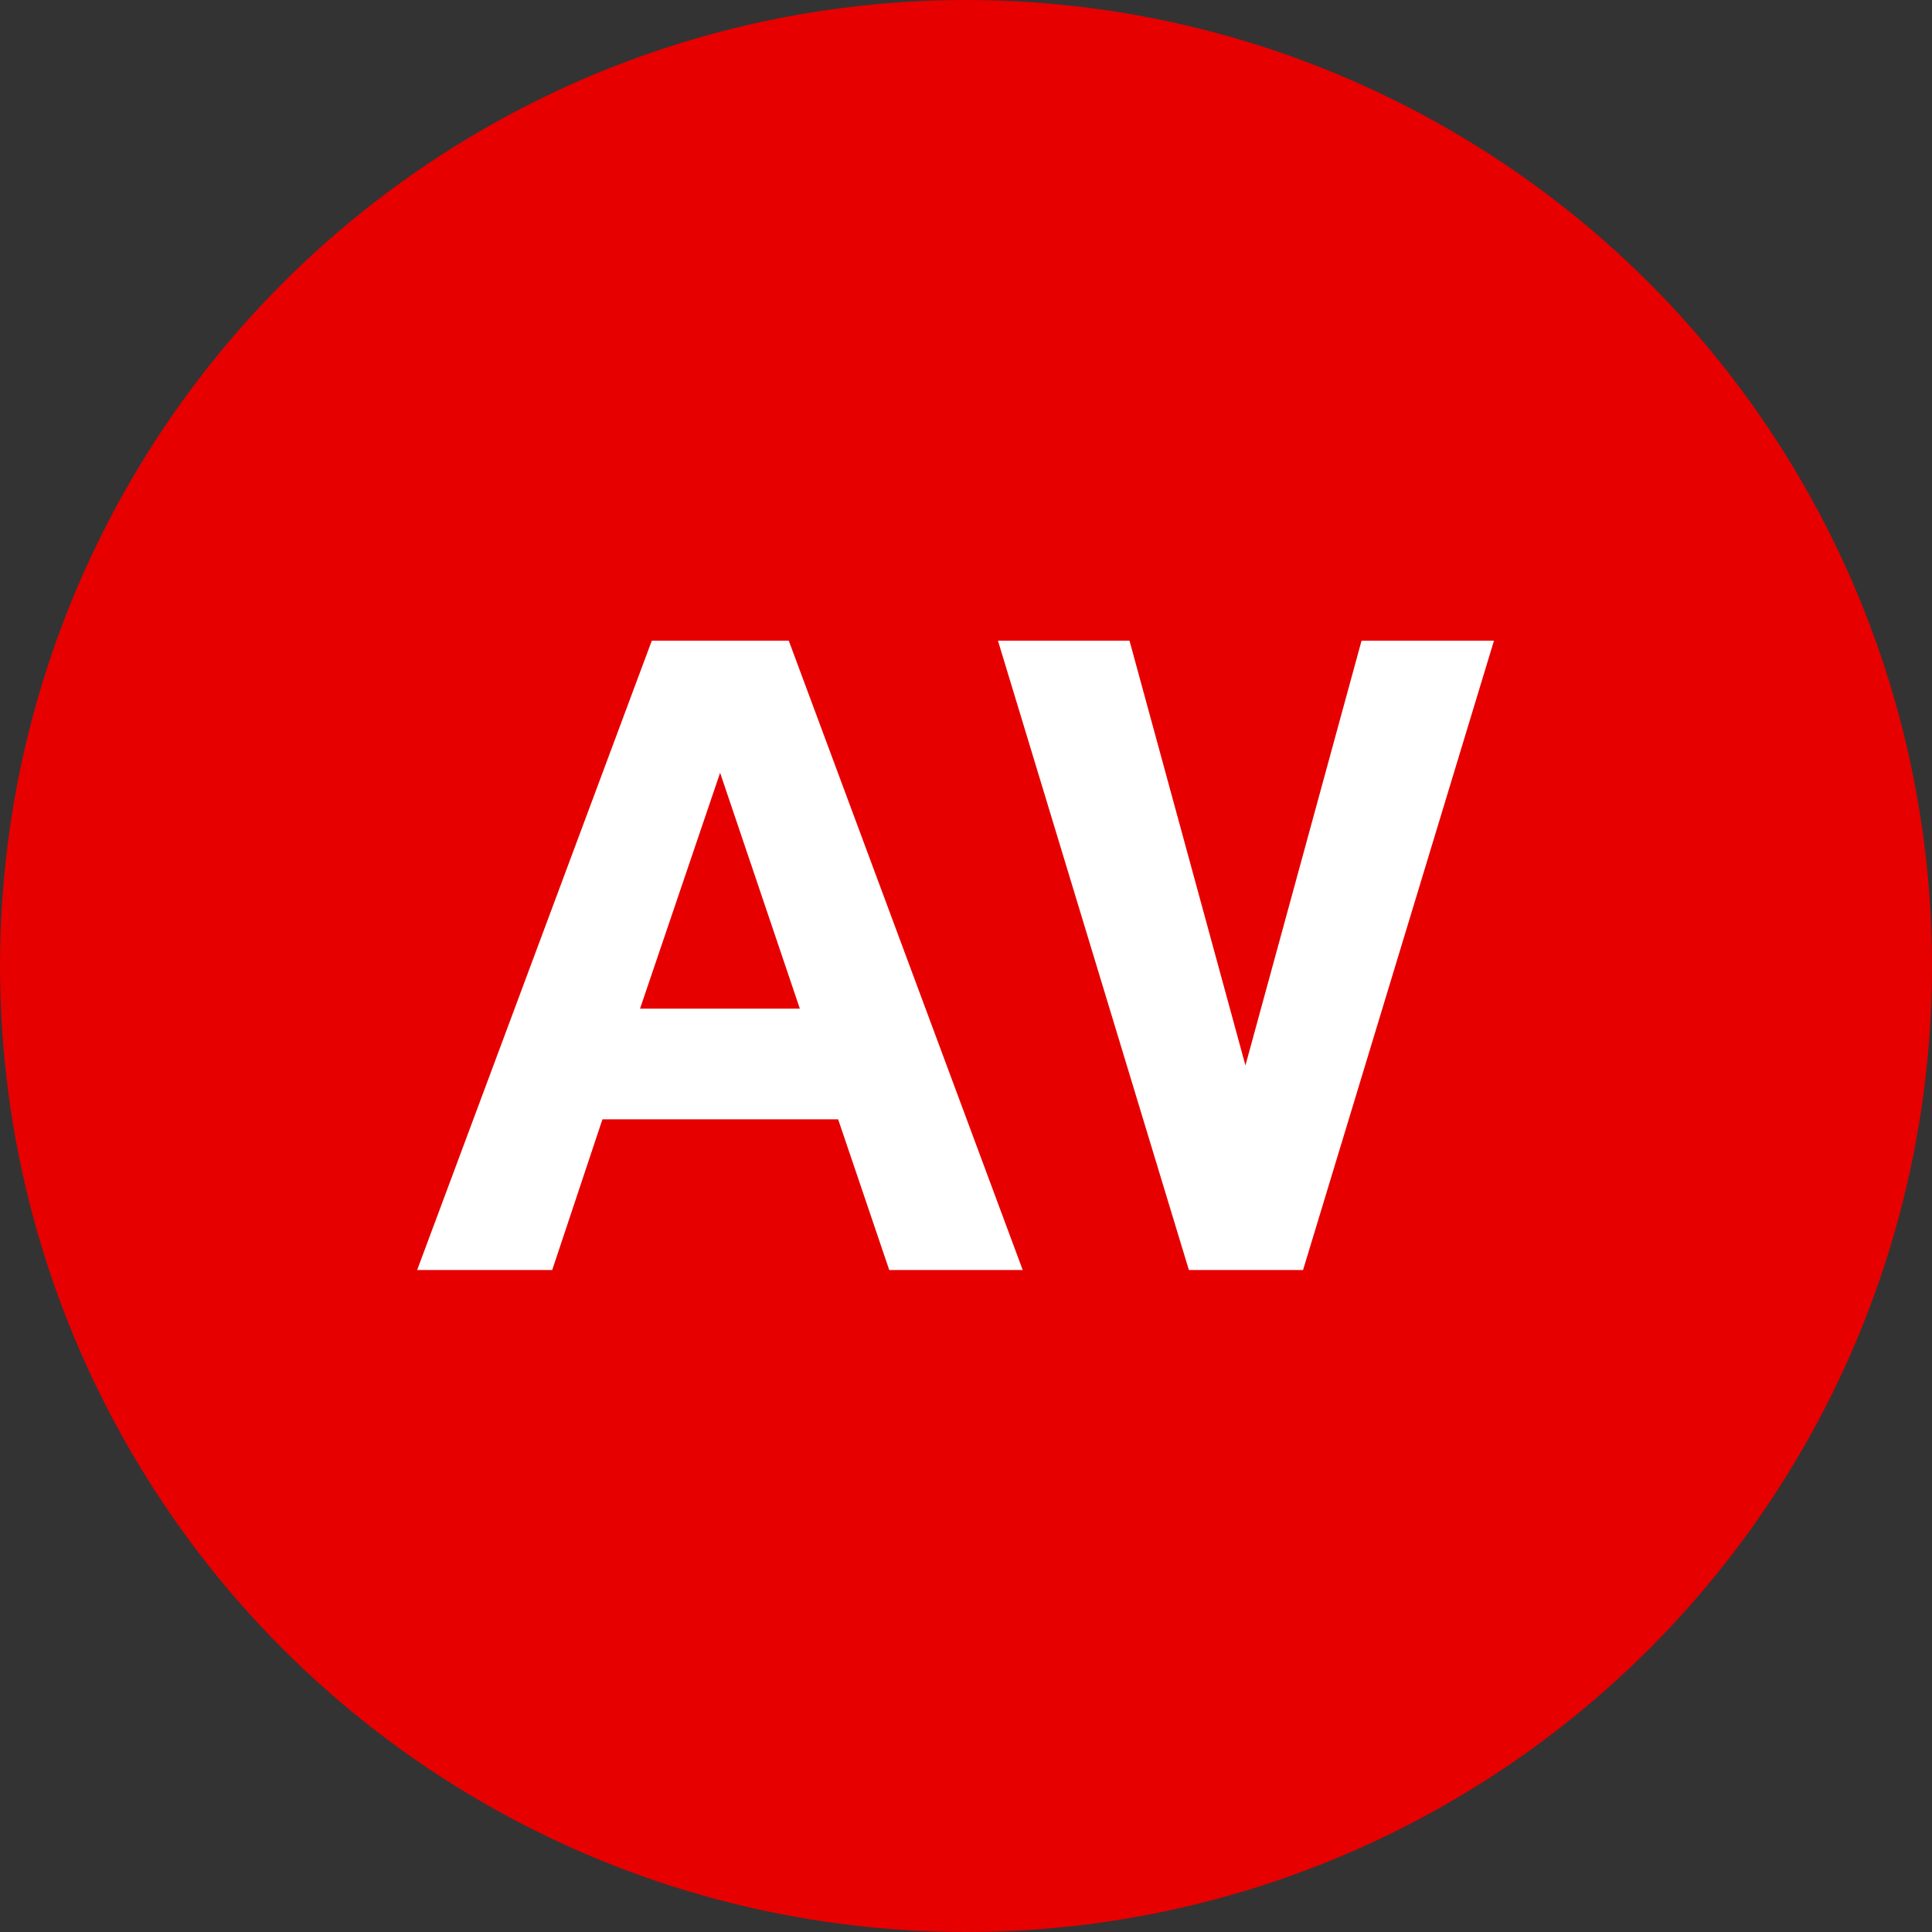
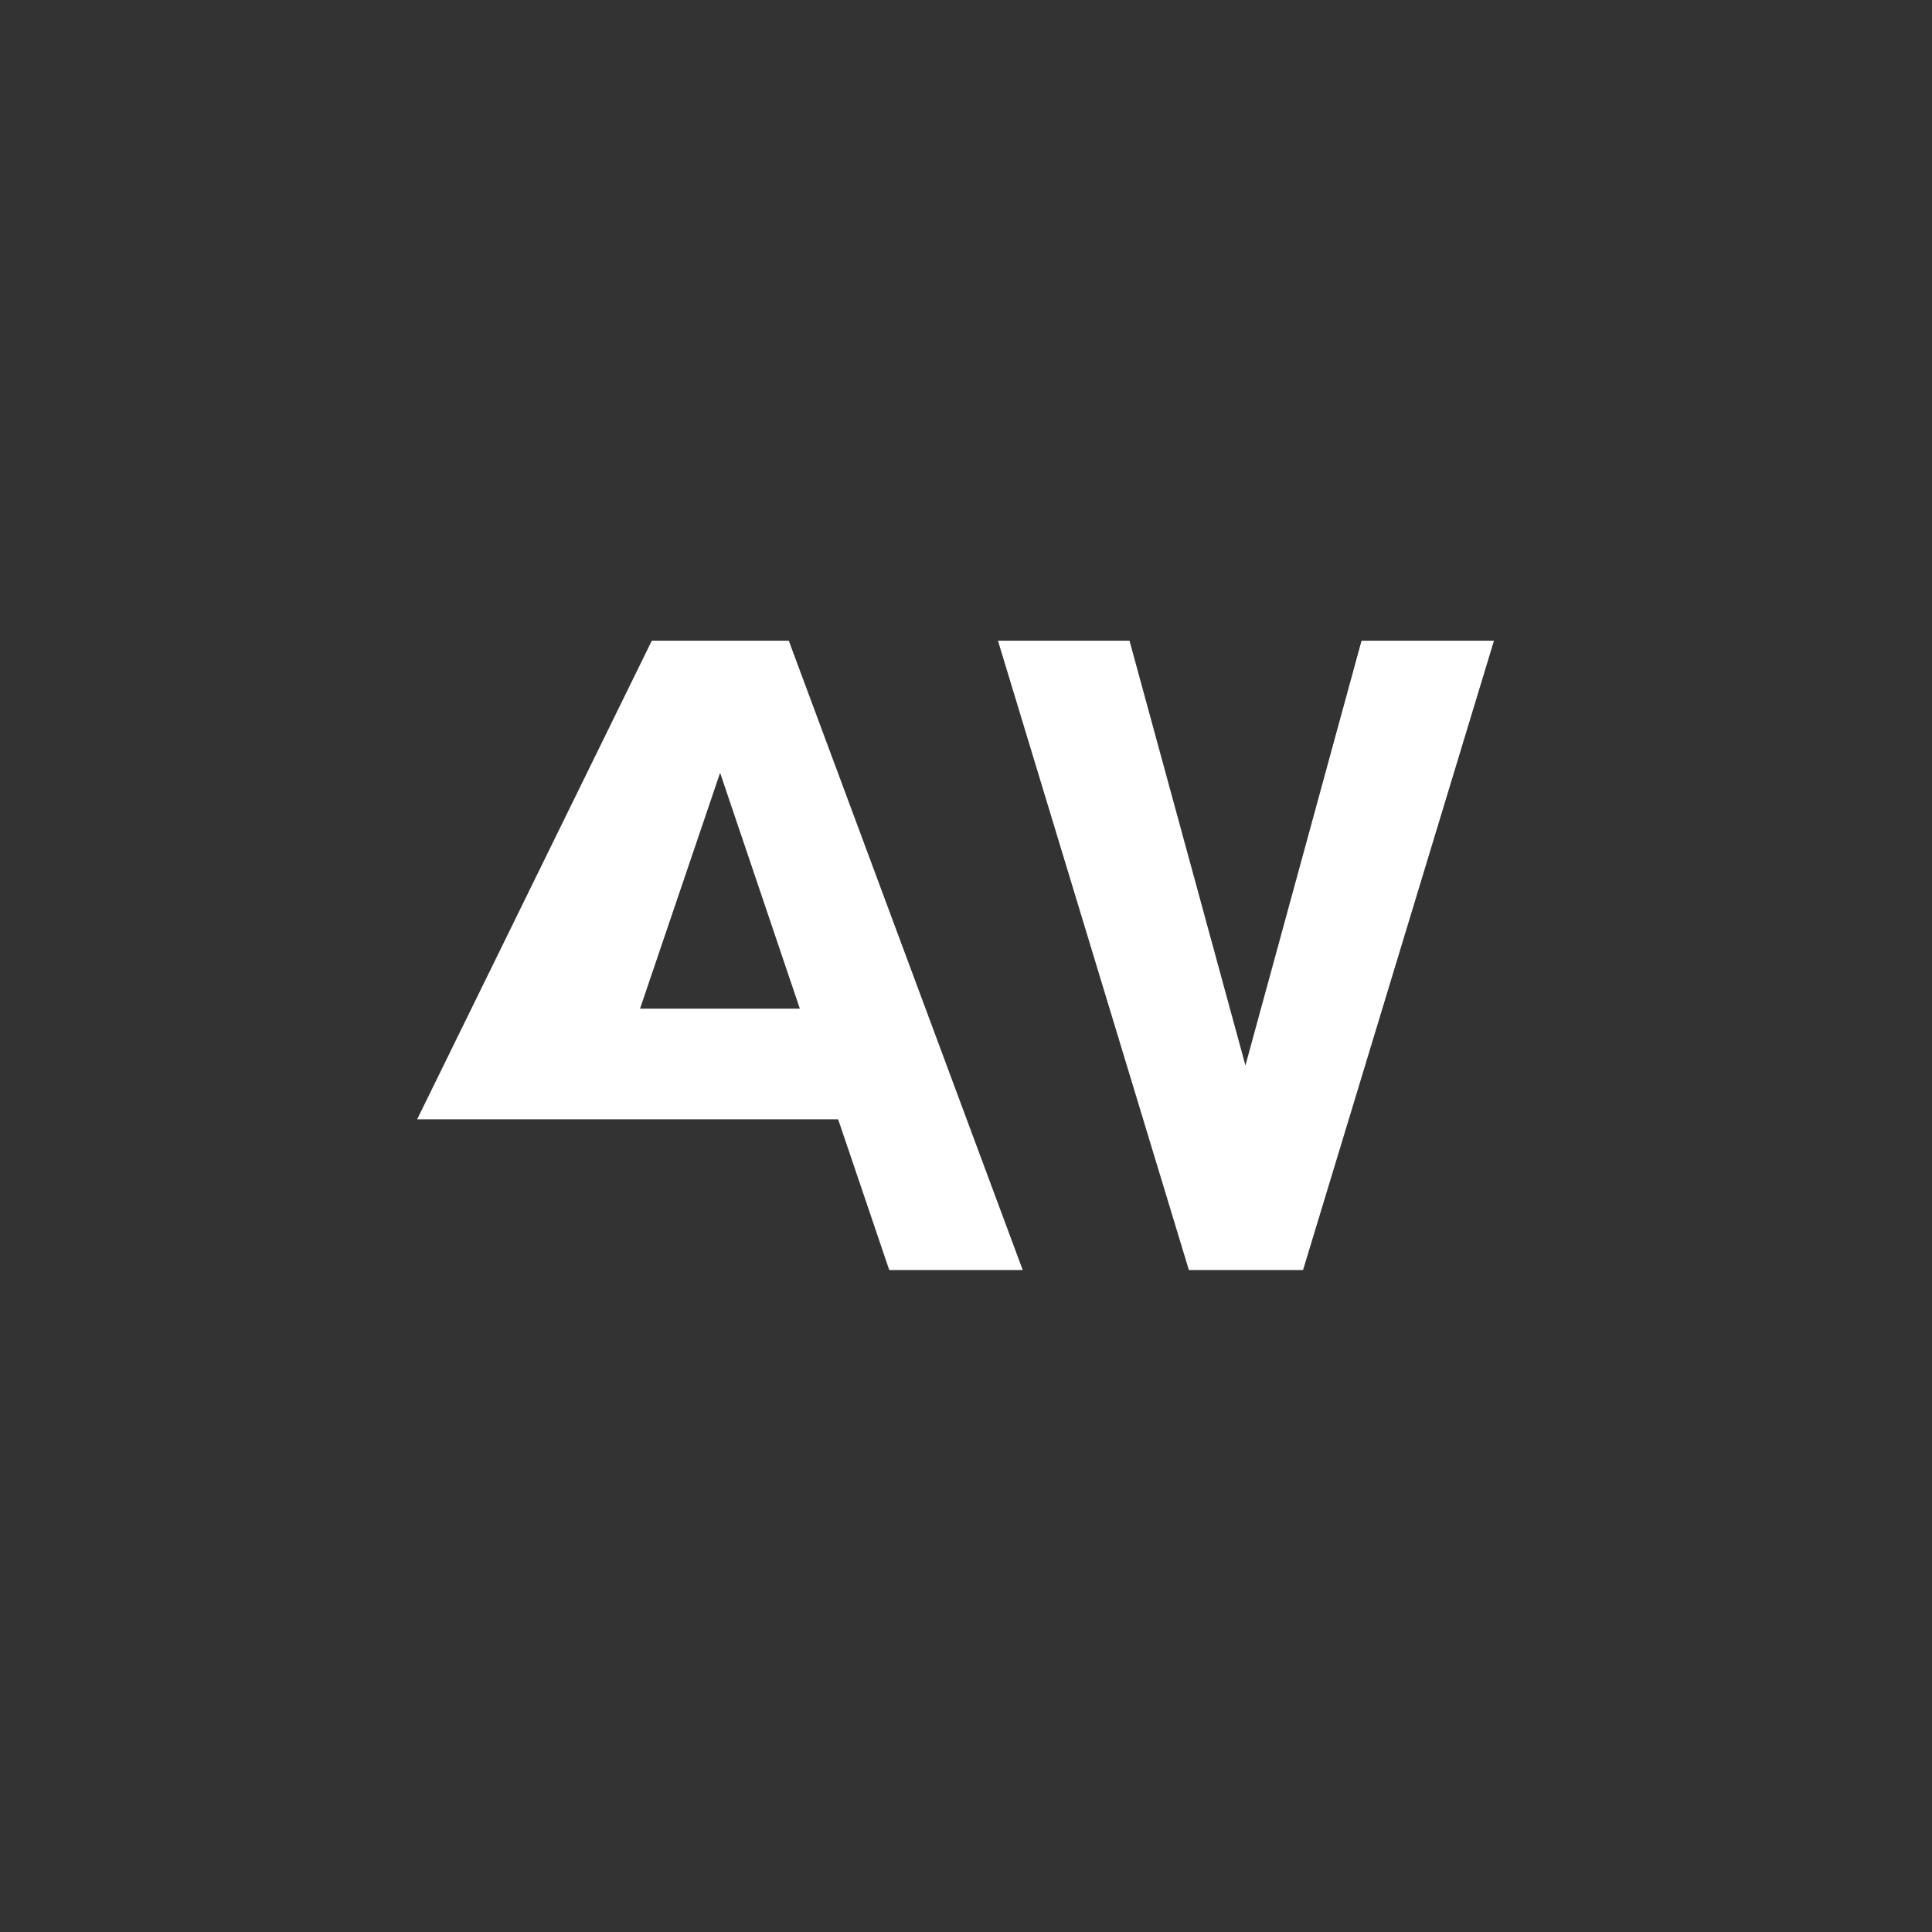
<svg xmlns="http://www.w3.org/2000/svg" viewBox="0 0 110 110">
  <rect x="0" y="0" width="110" height="110" fill="#333333" stroke="none" />
  <defs>
    <style>.cls-1{fill:#e60000;}.cls-2{fill:#fff;}</style>
  </defs>
  <title>av</title>
  <g id="Layer_2" data-name="Layer 2">
    <g id="Layer_1-2" data-name="Layer 1">
-       <circle class="cls-1" cx="55" cy="55" r="55" />
-       <path class="cls-2" d="M47.72,63.73H34.3l-2.86,8.58H23.75L37.11,36.48h7.8L58.23,72.31h-7.6Zm-2.18-6.3L41,44,36.44,57.43Z" />
+       <path class="cls-2" d="M47.72,63.73H34.3H23.75L37.11,36.48h7.8L58.23,72.31h-7.6Zm-2.18-6.3L41,44,36.44,57.43Z" />
      <path class="cls-2" d="M85.06,36.48,74.19,72.31h-6.5L56.82,36.48h7.49l6.6,24.18,6.61-24.18Z" />
    </g>
  </g>
</svg>